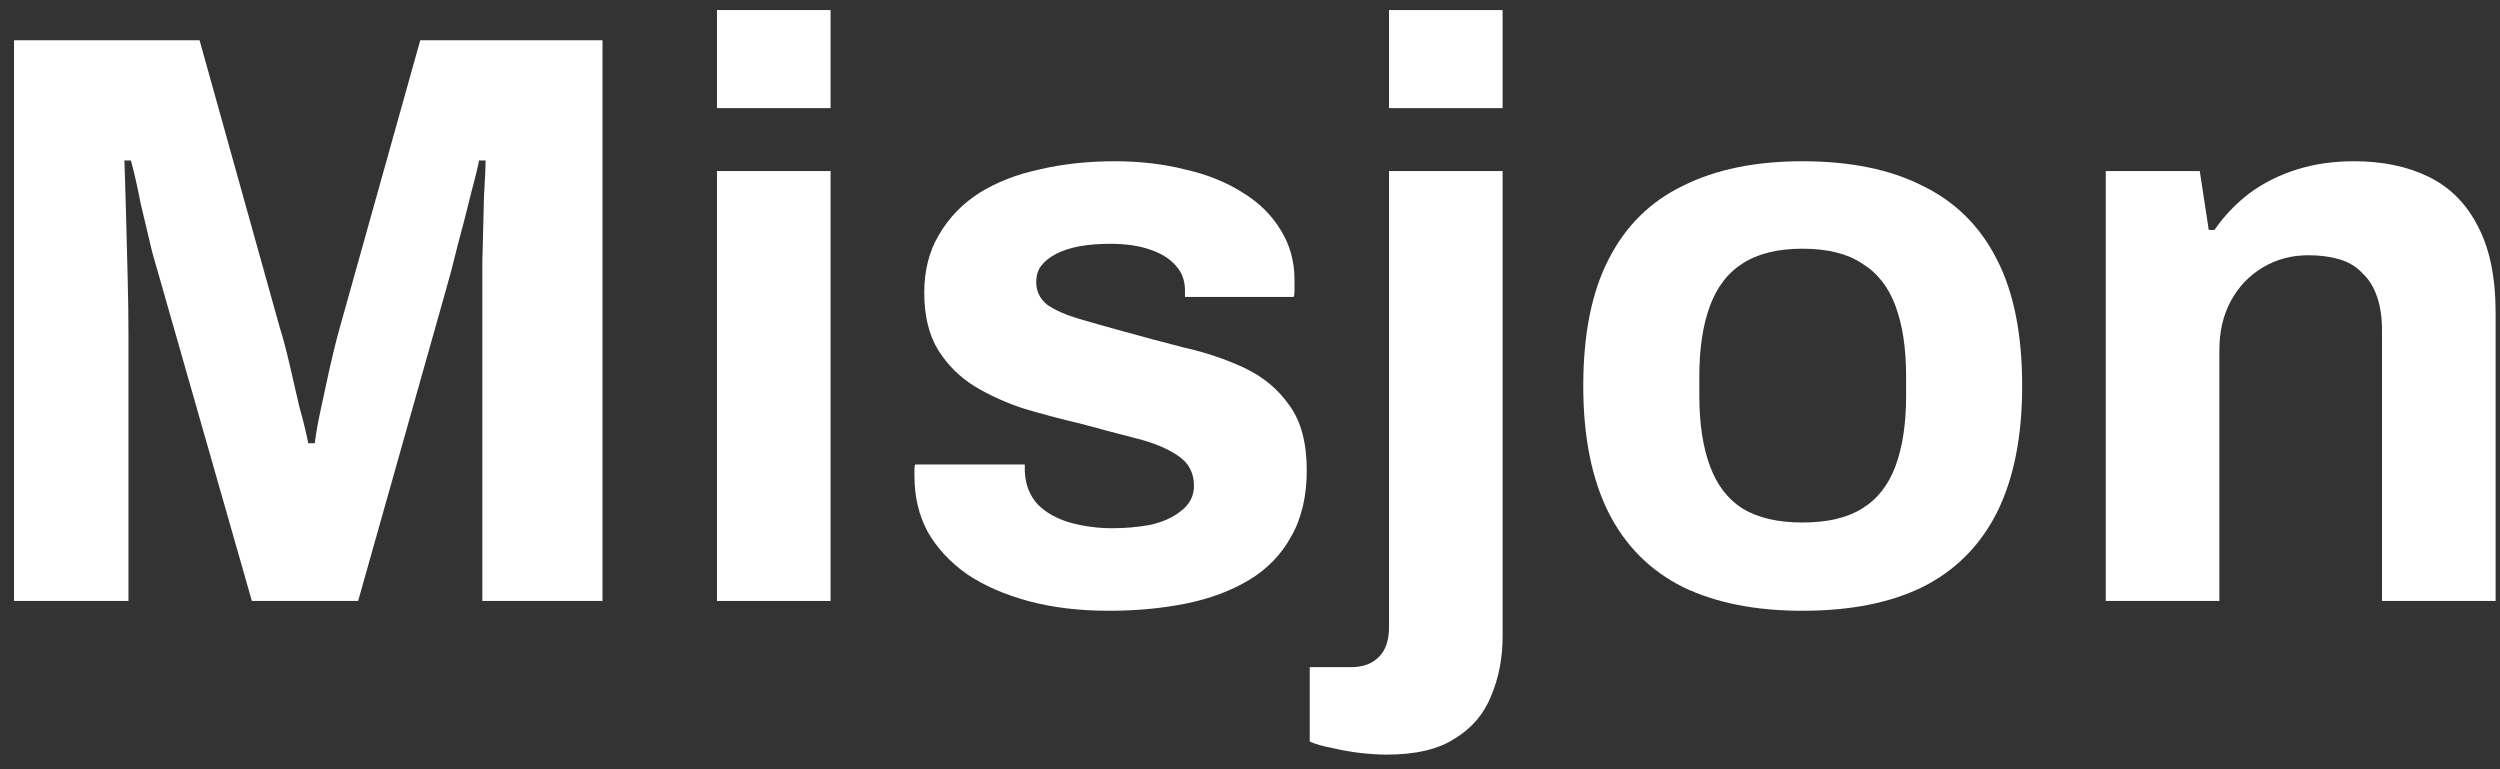
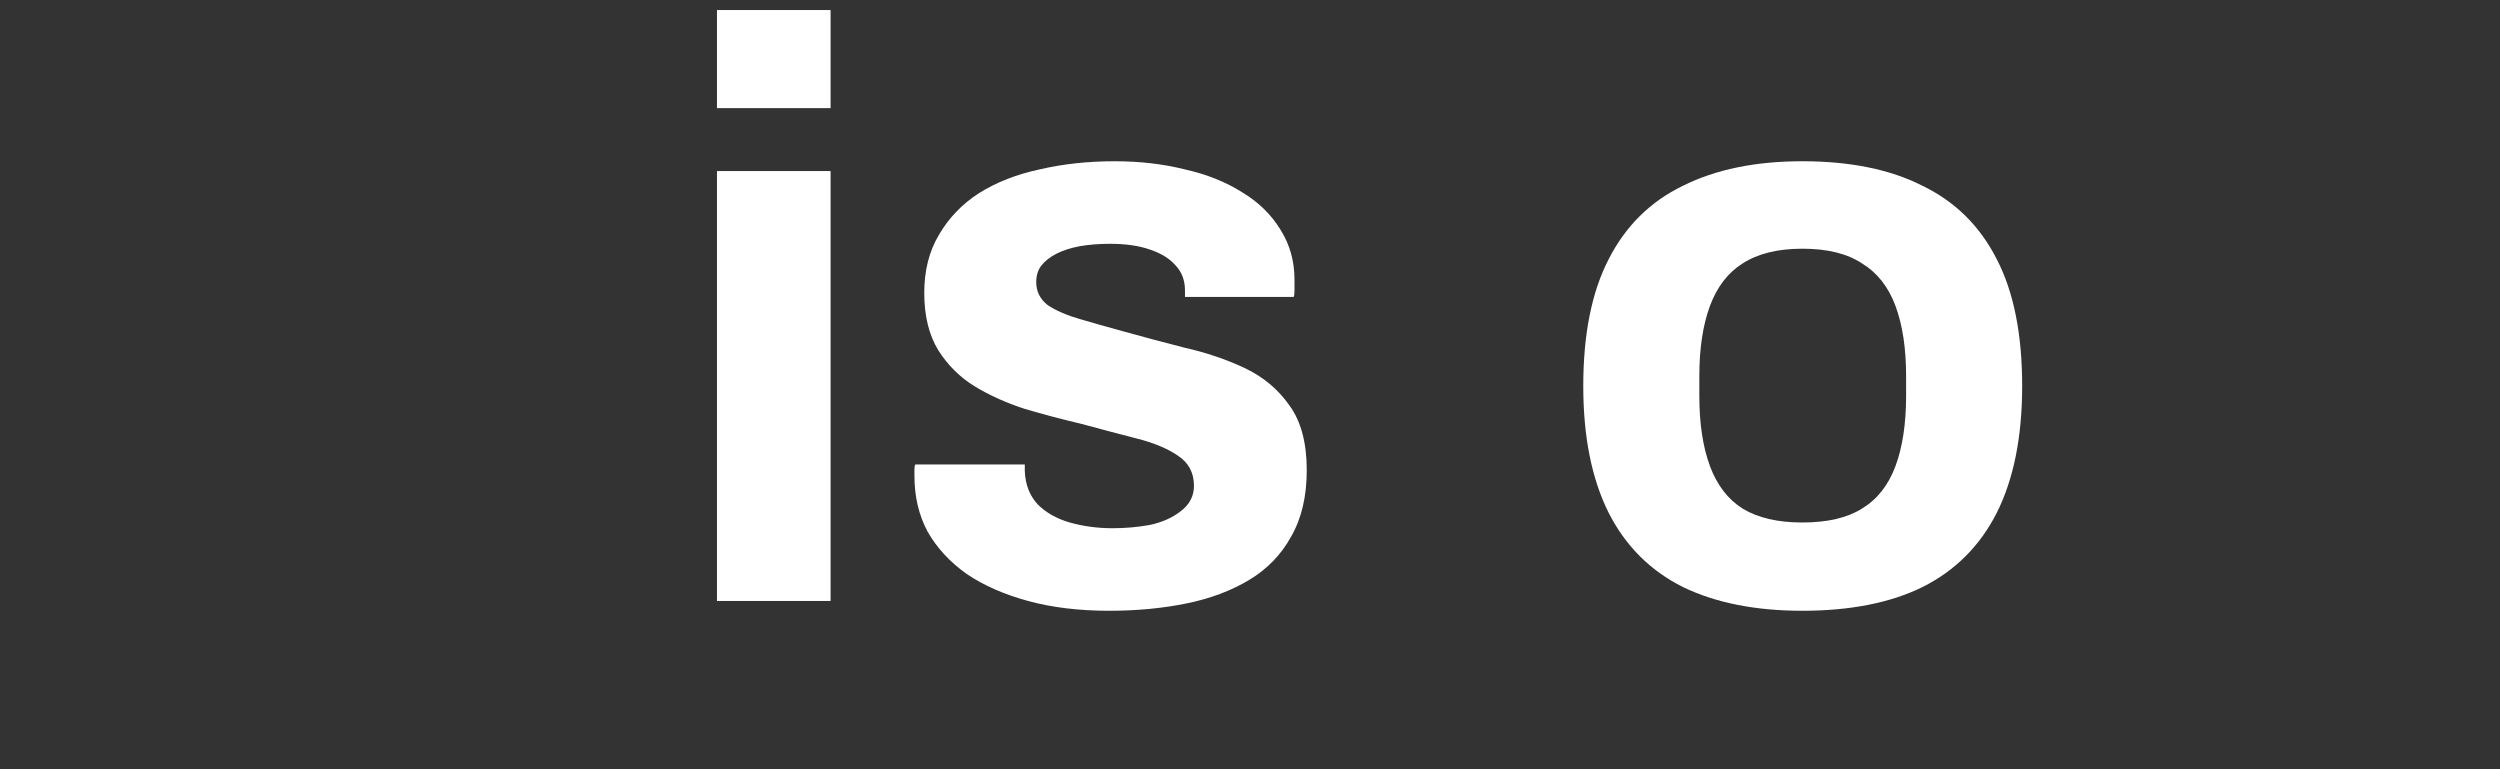
<svg xmlns="http://www.w3.org/2000/svg" width="104" height="32" viewBox="0 0 104 32" fill="none">
  <rect x="0" y="0" width="104" height="32" fill="#333333" stroke="none" />
-   <path d="M0.584 25V1.676H8.302L11.634 13.61C11.77 14.041 11.906 14.551 12.042 15.14C12.178 15.729 12.314 16.319 12.45 16.908C12.609 17.475 12.733 17.985 12.824 18.438H13.096C13.141 18.053 13.221 17.599 13.334 17.078C13.447 16.534 13.572 15.956 13.708 15.344C13.844 14.732 13.991 14.143 14.15 13.576L17.482 1.676H25.064V25H20.066V13.95C20.066 12.93 20.066 11.91 20.066 10.89C20.089 9.847 20.111 8.941 20.134 8.17C20.179 7.399 20.202 6.901 20.202 6.674H19.93C19.885 6.923 19.771 7.388 19.59 8.068C19.431 8.725 19.25 9.428 19.046 10.176C18.865 10.924 18.695 11.57 18.536 12.114L14.898 25H10.478L6.806 12.148C6.67 11.672 6.511 11.117 6.33 10.482C6.171 9.825 6.013 9.156 5.854 8.476C5.718 7.773 5.582 7.173 5.446 6.674H5.174C5.197 7.286 5.219 8.023 5.242 8.884C5.265 9.723 5.287 10.595 5.31 11.502C5.333 12.386 5.344 13.202 5.344 13.95V25H0.584Z" fill="white" />
  <path d="M29.826 4.498V0.418H34.552V4.498H29.826ZM29.826 25V7.116H34.552V25H29.826Z" fill="white" />
  <path d="M46.133 25.408C44.886 25.408 43.764 25.272 42.767 25C41.77 24.728 40.919 24.354 40.217 23.878C39.514 23.379 38.97 22.79 38.585 22.11C38.222 21.43 38.041 20.659 38.041 19.798C38.041 19.707 38.041 19.617 38.041 19.526C38.041 19.435 38.052 19.367 38.075 19.322H42.631C42.631 19.367 42.631 19.413 42.631 19.458C42.631 19.503 42.631 19.549 42.631 19.594C42.654 20.161 42.835 20.625 43.175 20.988C43.515 21.328 43.957 21.577 44.501 21.736C45.068 21.895 45.657 21.974 46.269 21.974C46.813 21.974 47.334 21.929 47.833 21.838C48.354 21.725 48.785 21.532 49.125 21.26C49.487 20.988 49.669 20.637 49.669 20.206C49.669 19.662 49.442 19.243 48.989 18.948C48.558 18.653 47.98 18.415 47.255 18.234C46.552 18.053 45.782 17.849 44.943 17.622C44.172 17.441 43.401 17.237 42.631 17.01C41.86 16.761 41.157 16.443 40.523 16.058C39.911 15.673 39.412 15.174 39.027 14.562C38.642 13.927 38.449 13.134 38.449 12.182C38.449 11.253 38.653 10.448 39.061 9.768C39.469 9.065 40.024 8.487 40.727 8.034C41.452 7.581 42.291 7.252 43.243 7.048C44.218 6.821 45.26 6.708 46.371 6.708C47.413 6.708 48.388 6.821 49.295 7.048C50.202 7.252 50.995 7.569 51.675 8C52.355 8.408 52.888 8.929 53.273 9.564C53.658 10.176 53.851 10.867 53.851 11.638C53.851 11.797 53.851 11.944 53.851 12.08C53.851 12.216 53.84 12.307 53.817 12.352H49.295V12.08C49.295 11.672 49.17 11.332 48.921 11.06C48.672 10.765 48.309 10.539 47.833 10.38C47.38 10.221 46.824 10.142 46.167 10.142C45.714 10.142 45.294 10.176 44.909 10.244C44.546 10.312 44.229 10.414 43.957 10.55C43.685 10.686 43.469 10.856 43.311 11.06C43.175 11.241 43.107 11.468 43.107 11.74C43.107 12.125 43.266 12.443 43.583 12.692C43.923 12.919 44.365 13.111 44.909 13.27C45.453 13.429 46.053 13.599 46.711 13.78C47.527 14.007 48.377 14.233 49.261 14.46C50.167 14.664 51.006 14.947 51.777 15.31C52.547 15.673 53.171 16.194 53.647 16.874C54.123 17.531 54.361 18.427 54.361 19.56C54.361 20.648 54.145 21.566 53.715 22.314C53.307 23.062 52.729 23.663 51.981 24.116C51.233 24.569 50.36 24.898 49.363 25.102C48.365 25.306 47.289 25.408 46.133 25.408Z" fill="white" />
-   <path d="M57.783 4.498V0.418H62.509V4.498H57.783ZM57.681 31.392C57.364 31.392 57.001 31.369 56.593 31.324C56.208 31.279 55.823 31.211 55.437 31.12C55.052 31.052 54.735 30.961 54.485 30.848V27.754H56.185C56.707 27.754 57.103 27.607 57.375 27.312C57.647 27.04 57.783 26.632 57.783 26.088V7.116H62.509V26.462C62.509 27.369 62.351 28.196 62.033 28.944C61.739 29.692 61.24 30.281 60.537 30.712C59.857 31.165 58.905 31.392 57.681 31.392Z" fill="white" />
  <path d="M74.976 25.408C73.027 25.408 71.372 25.079 70.012 24.422C68.652 23.742 67.621 22.711 66.918 21.328C66.216 19.923 65.864 18.166 65.864 16.058C65.864 13.905 66.216 12.148 66.918 10.788C67.621 9.405 68.652 8.385 70.012 7.728C71.372 7.048 73.027 6.708 74.976 6.708C76.971 6.708 78.637 7.048 79.974 7.728C81.334 8.385 82.366 9.405 83.068 10.788C83.771 12.148 84.122 13.905 84.122 16.058C84.122 18.166 83.771 19.923 83.068 21.328C82.366 22.711 81.334 23.742 79.974 24.422C78.637 25.079 76.971 25.408 74.976 25.408ZM74.976 21.736C76.019 21.736 76.846 21.543 77.458 21.158C78.093 20.773 78.558 20.183 78.852 19.39C79.147 18.597 79.294 17.622 79.294 16.466V15.65C79.294 14.494 79.147 13.519 78.852 12.726C78.558 11.933 78.093 11.343 77.458 10.958C76.846 10.55 76.019 10.346 74.976 10.346C73.956 10.346 73.129 10.55 72.494 10.958C71.882 11.343 71.429 11.933 71.134 12.726C70.84 13.519 70.692 14.494 70.692 15.65V16.466C70.692 17.622 70.84 18.597 71.134 19.39C71.429 20.183 71.882 20.773 72.494 21.158C73.129 21.543 73.956 21.736 74.976 21.736Z" fill="white" />
-   <path d="M87.6 25V7.116H91.51L91.884 9.564H92.122C92.53 8.975 93.017 8.465 93.584 8.034C94.173 7.603 94.831 7.275 95.556 7.048C96.281 6.821 97.075 6.708 97.936 6.708C99.115 6.708 100.146 6.923 101.03 7.354C101.914 7.785 102.594 8.465 103.07 9.394C103.568 10.323 103.818 11.536 103.818 13.032V25H99.092V13.78C99.092 13.213 99.024 12.737 98.888 12.352C98.752 11.944 98.548 11.615 98.276 11.366C98.026 11.094 97.709 10.901 97.324 10.788C96.939 10.675 96.508 10.618 96.032 10.618C95.329 10.618 94.695 10.788 94.128 11.128C93.561 11.468 93.119 11.933 92.802 12.522C92.484 13.111 92.326 13.791 92.326 14.562V25H87.6Z" fill="white" />
</svg>